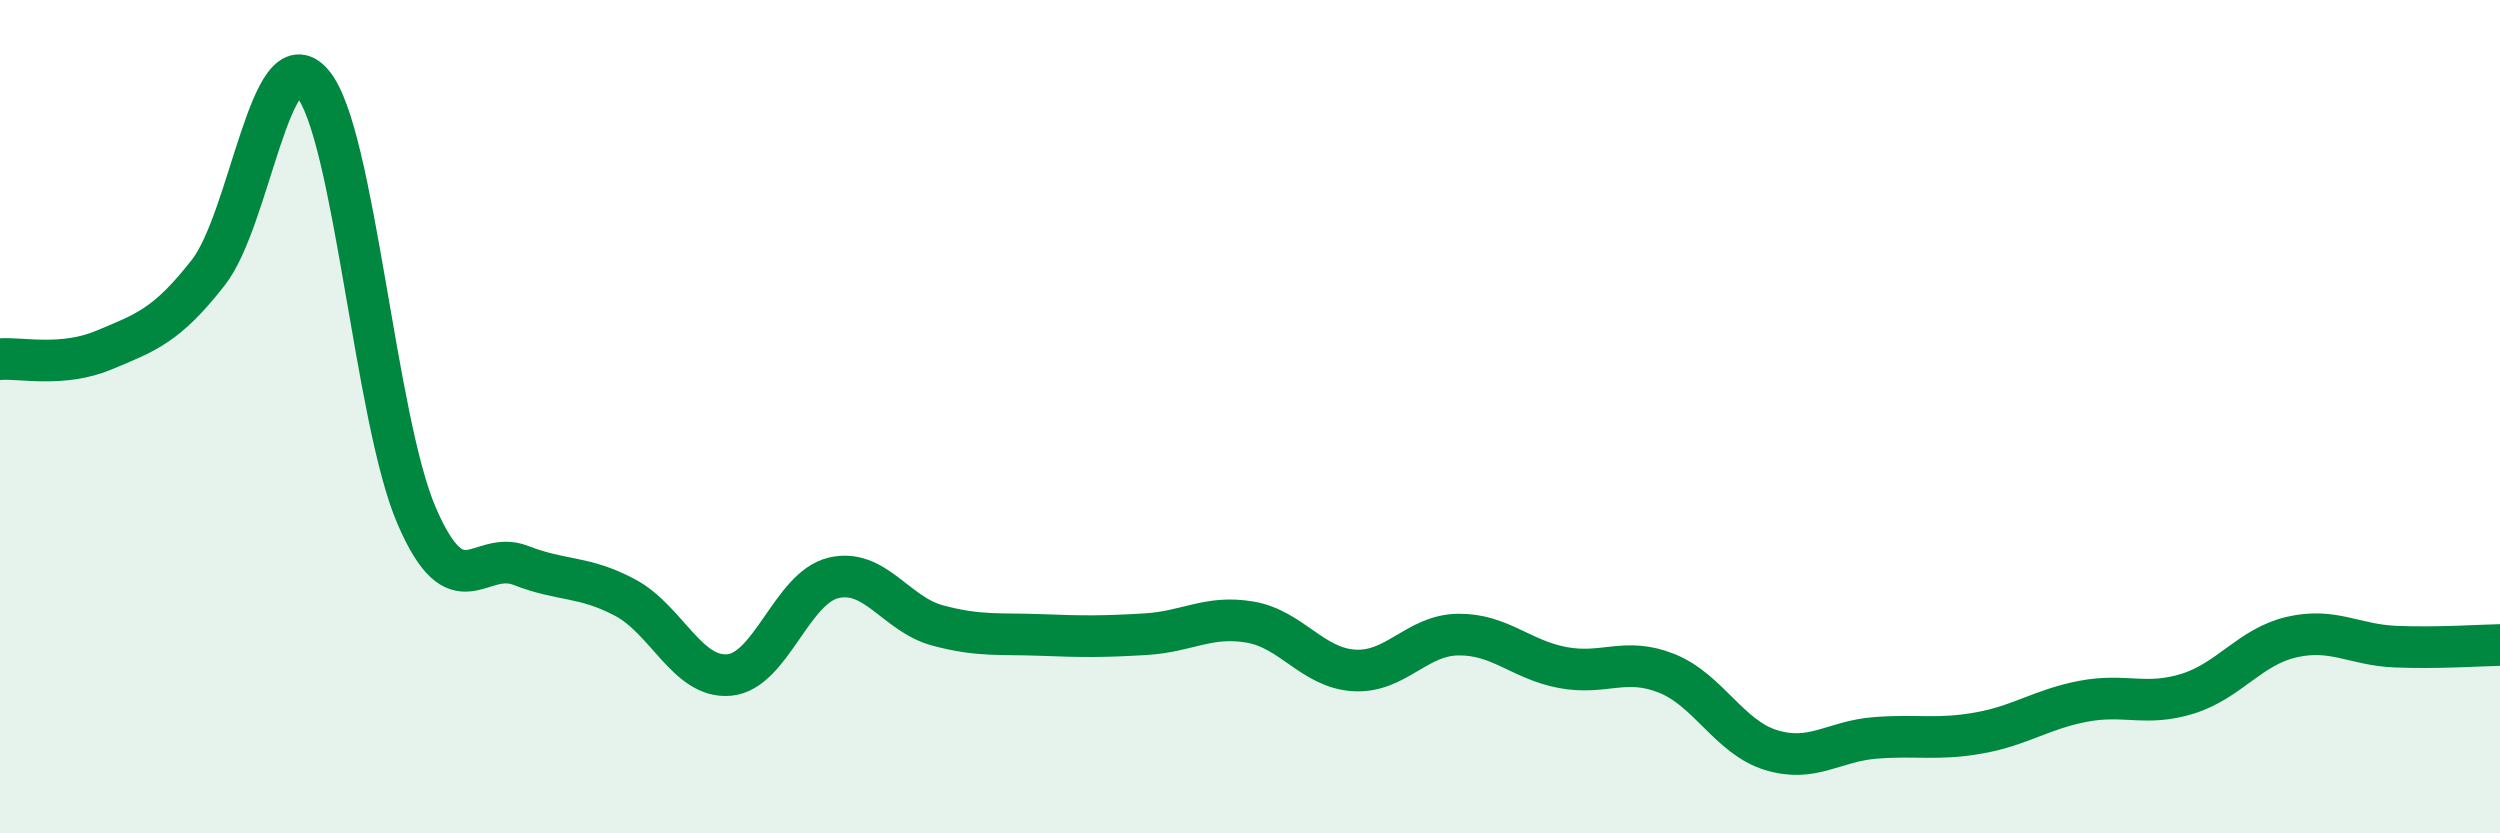
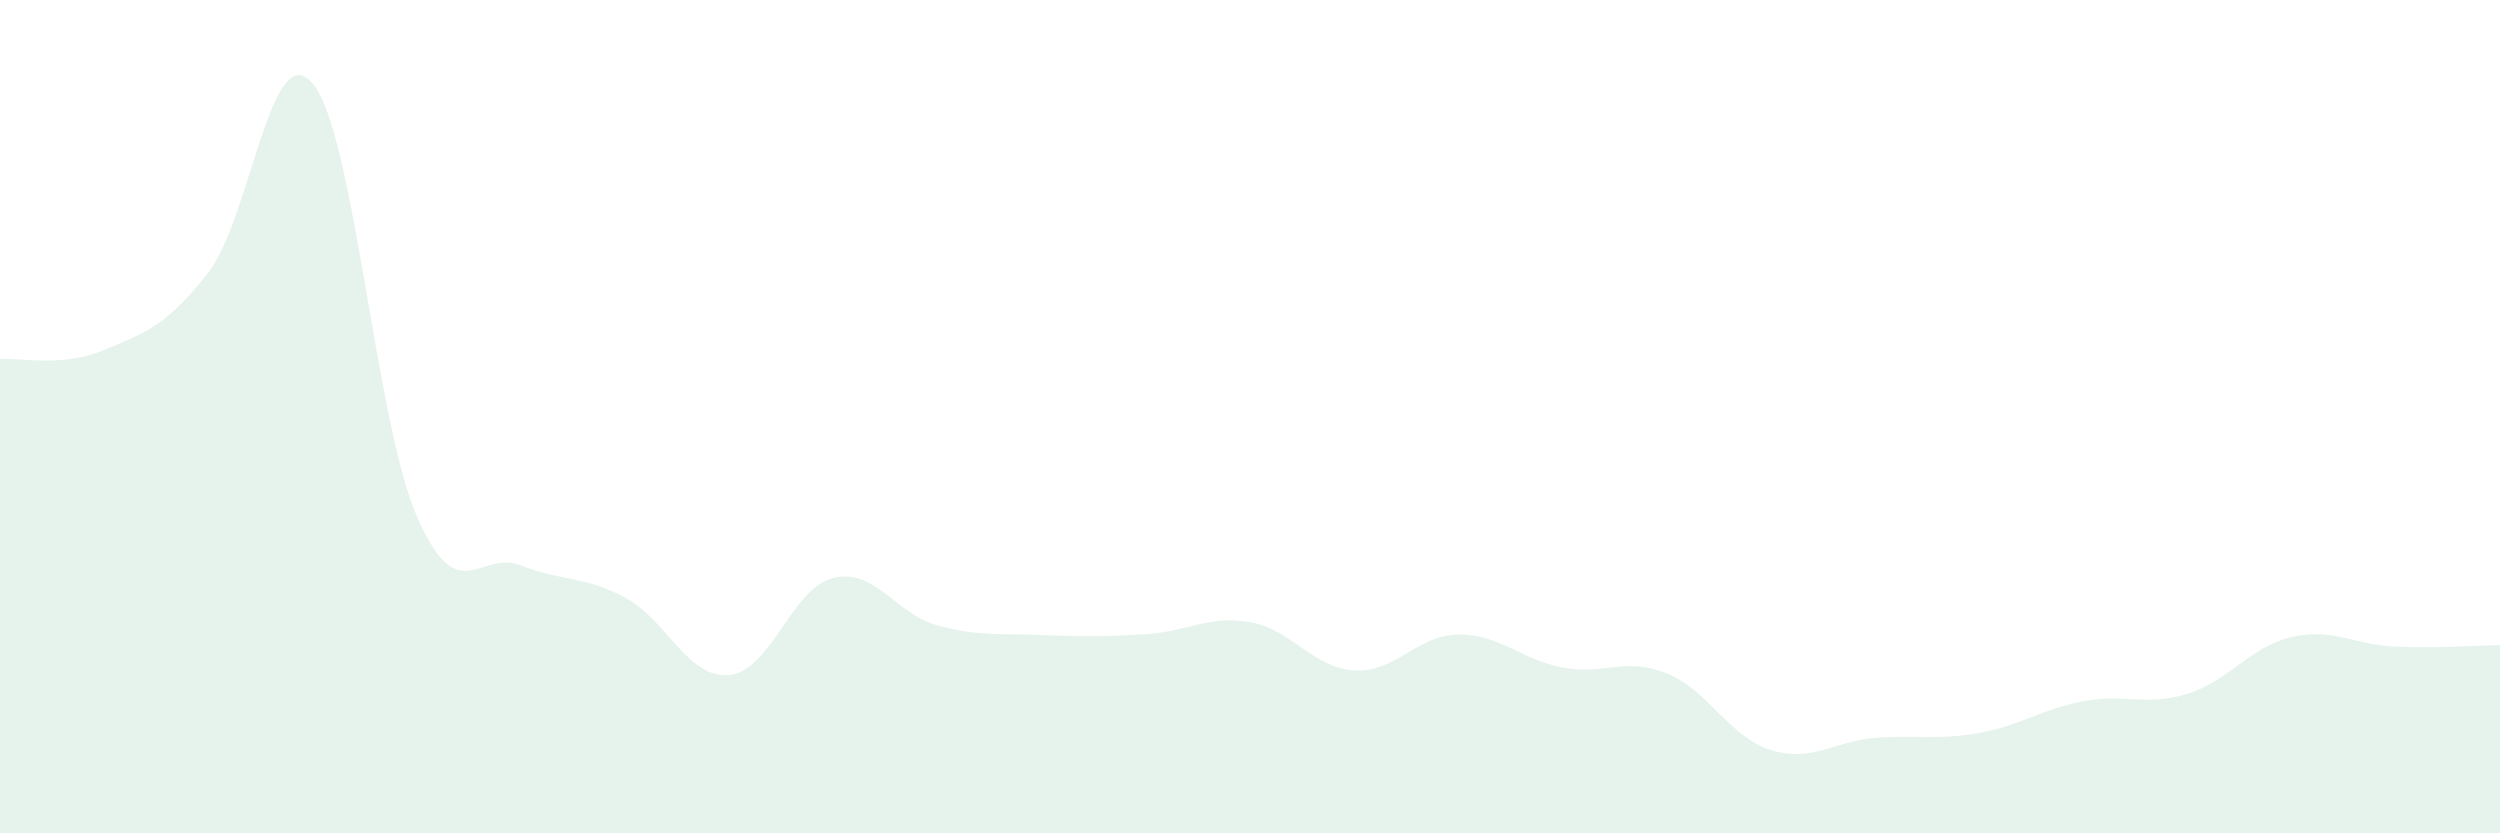
<svg xmlns="http://www.w3.org/2000/svg" width="60" height="20" viewBox="0 0 60 20">
  <path d="M 0,8.62 C 0.5,8.58 1.5,8.82 2.5,8.4 C 3.5,7.98 4,7.82 5,6.54 C 6,5.26 6.5,0.83 7.5,2 C 8.5,3.17 9,10.07 10,12.38 C 11,14.69 11.5,13.18 12.5,13.57 C 13.5,13.96 14,13.81 15,14.34 C 16,14.87 16.5,16.29 17.5,16.2 C 18.5,16.11 19,14.11 20,13.87 C 21,13.63 21.5,14.74 22.5,15.01 C 23.5,15.28 24,15.2 25,15.24 C 26,15.28 26.5,15.28 27.5,15.22 C 28.5,15.16 29,14.76 30,14.93 C 31,15.1 31.5,16.03 32.5,16.09 C 33.5,16.15 34,15.24 35,15.23 C 36,15.22 36.5,15.83 37.5,16.02 C 38.5,16.21 39,15.76 40,16.16 C 41,16.56 41.5,17.69 42.5,18 C 43.5,18.31 44,17.79 45,17.71 C 46,17.63 46.5,17.77 47.5,17.59 C 48.5,17.41 49,17.02 50,16.83 C 51,16.64 51.5,16.96 52.5,16.65 C 53.5,16.34 54,15.52 55,15.29 C 56,15.06 56.5,15.48 57.5,15.52 C 58.5,15.56 59.5,15.49 60,15.48L60 20L0 20Z" fill="#008740" opacity="0.1" stroke-linecap="round" stroke-linejoin="round" />
-   <path d="M 0,8.62 C 0.5,8.58 1.5,8.82 2.5,8.4 C 3.5,7.98 4,7.82 5,6.54 C 6,5.26 6.5,0.83 7.5,2 C 8.5,3.17 9,10.07 10,12.38 C 11,14.69 11.5,13.18 12.5,13.57 C 13.5,13.96 14,13.81 15,14.34 C 16,14.87 16.5,16.29 17.5,16.2 C 18.5,16.11 19,14.11 20,13.87 C 21,13.63 21.5,14.74 22.5,15.01 C 23.5,15.28 24,15.2 25,15.24 C 26,15.28 26.5,15.28 27.5,15.22 C 28.5,15.16 29,14.76 30,14.93 C 31,15.1 31.5,16.03 32.5,16.09 C 33.5,16.15 34,15.24 35,15.23 C 36,15.22 36.5,15.83 37.5,16.02 C 38.5,16.21 39,15.76 40,16.16 C 41,16.56 41.5,17.69 42.5,18 C 43.5,18.31 44,17.79 45,17.71 C 46,17.63 46.5,17.77 47.5,17.59 C 48.5,17.41 49,17.02 50,16.83 C 51,16.64 51.5,16.96 52.5,16.65 C 53.5,16.34 54,15.52 55,15.29 C 56,15.06 56.5,15.48 57.5,15.52 C 58.5,15.56 59.5,15.49 60,15.48" stroke="#008740" stroke-width="1" fill="none" stroke-linecap="round" stroke-linejoin="round" />
</svg>